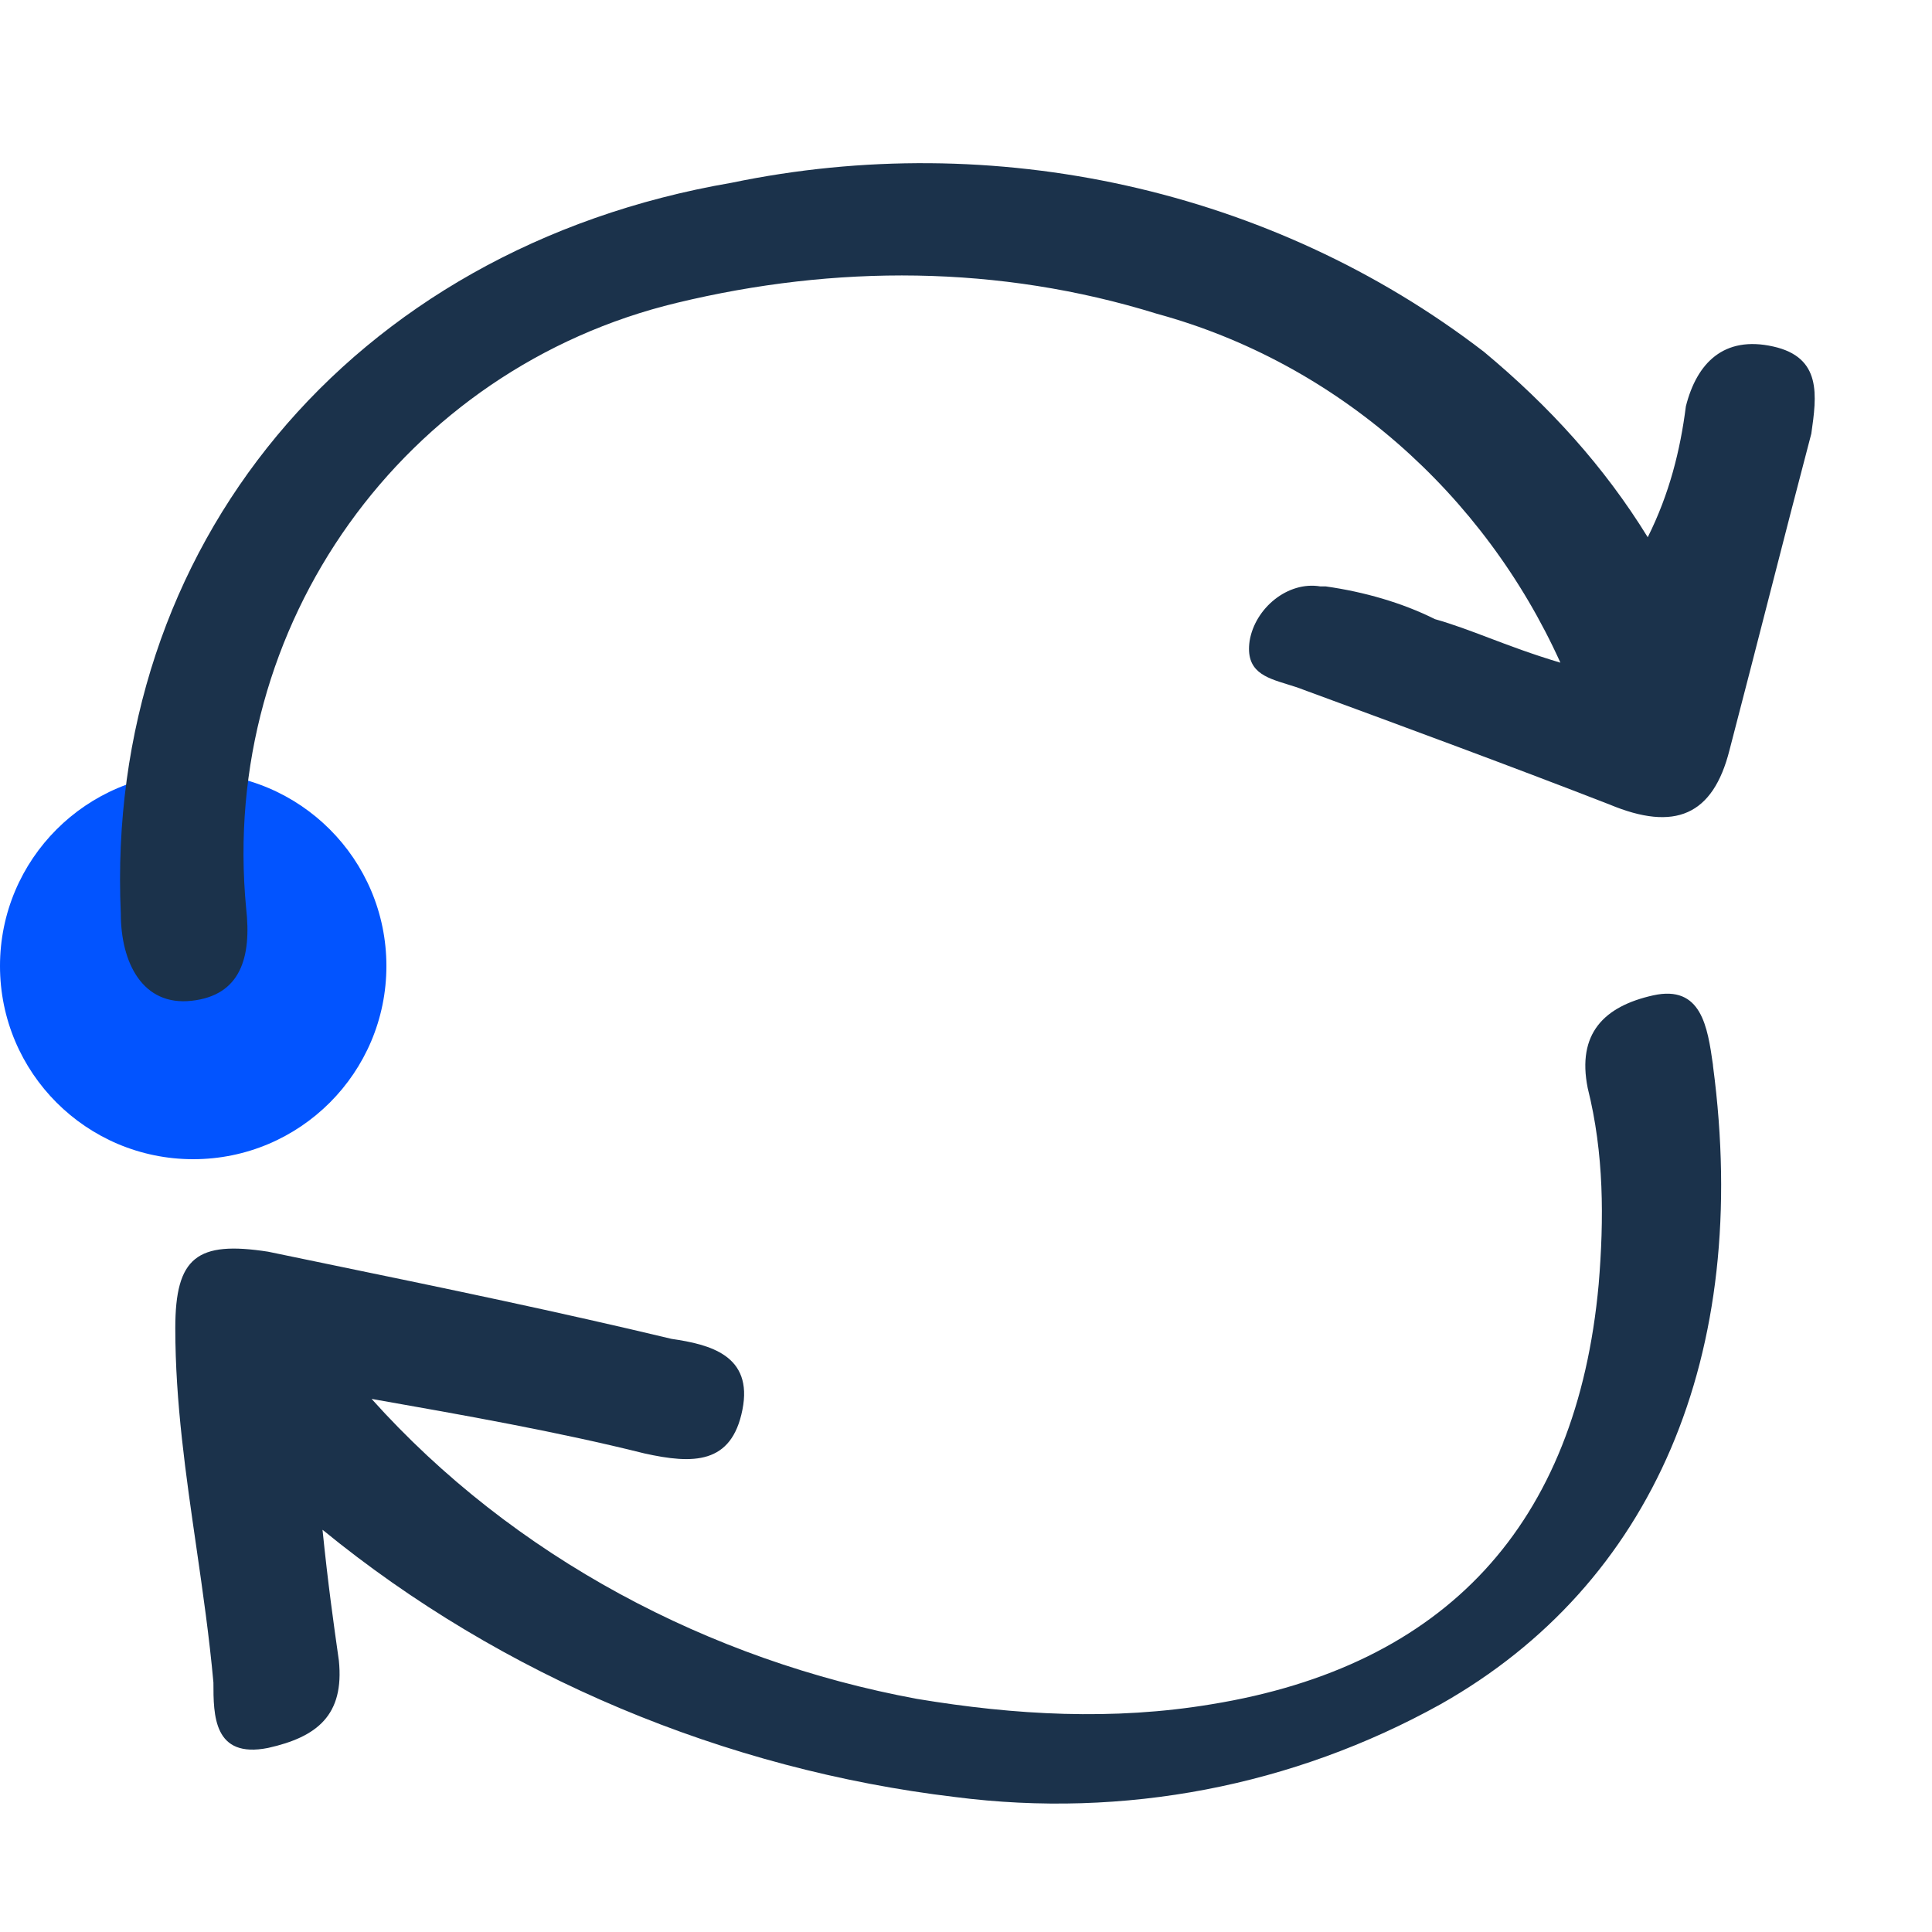
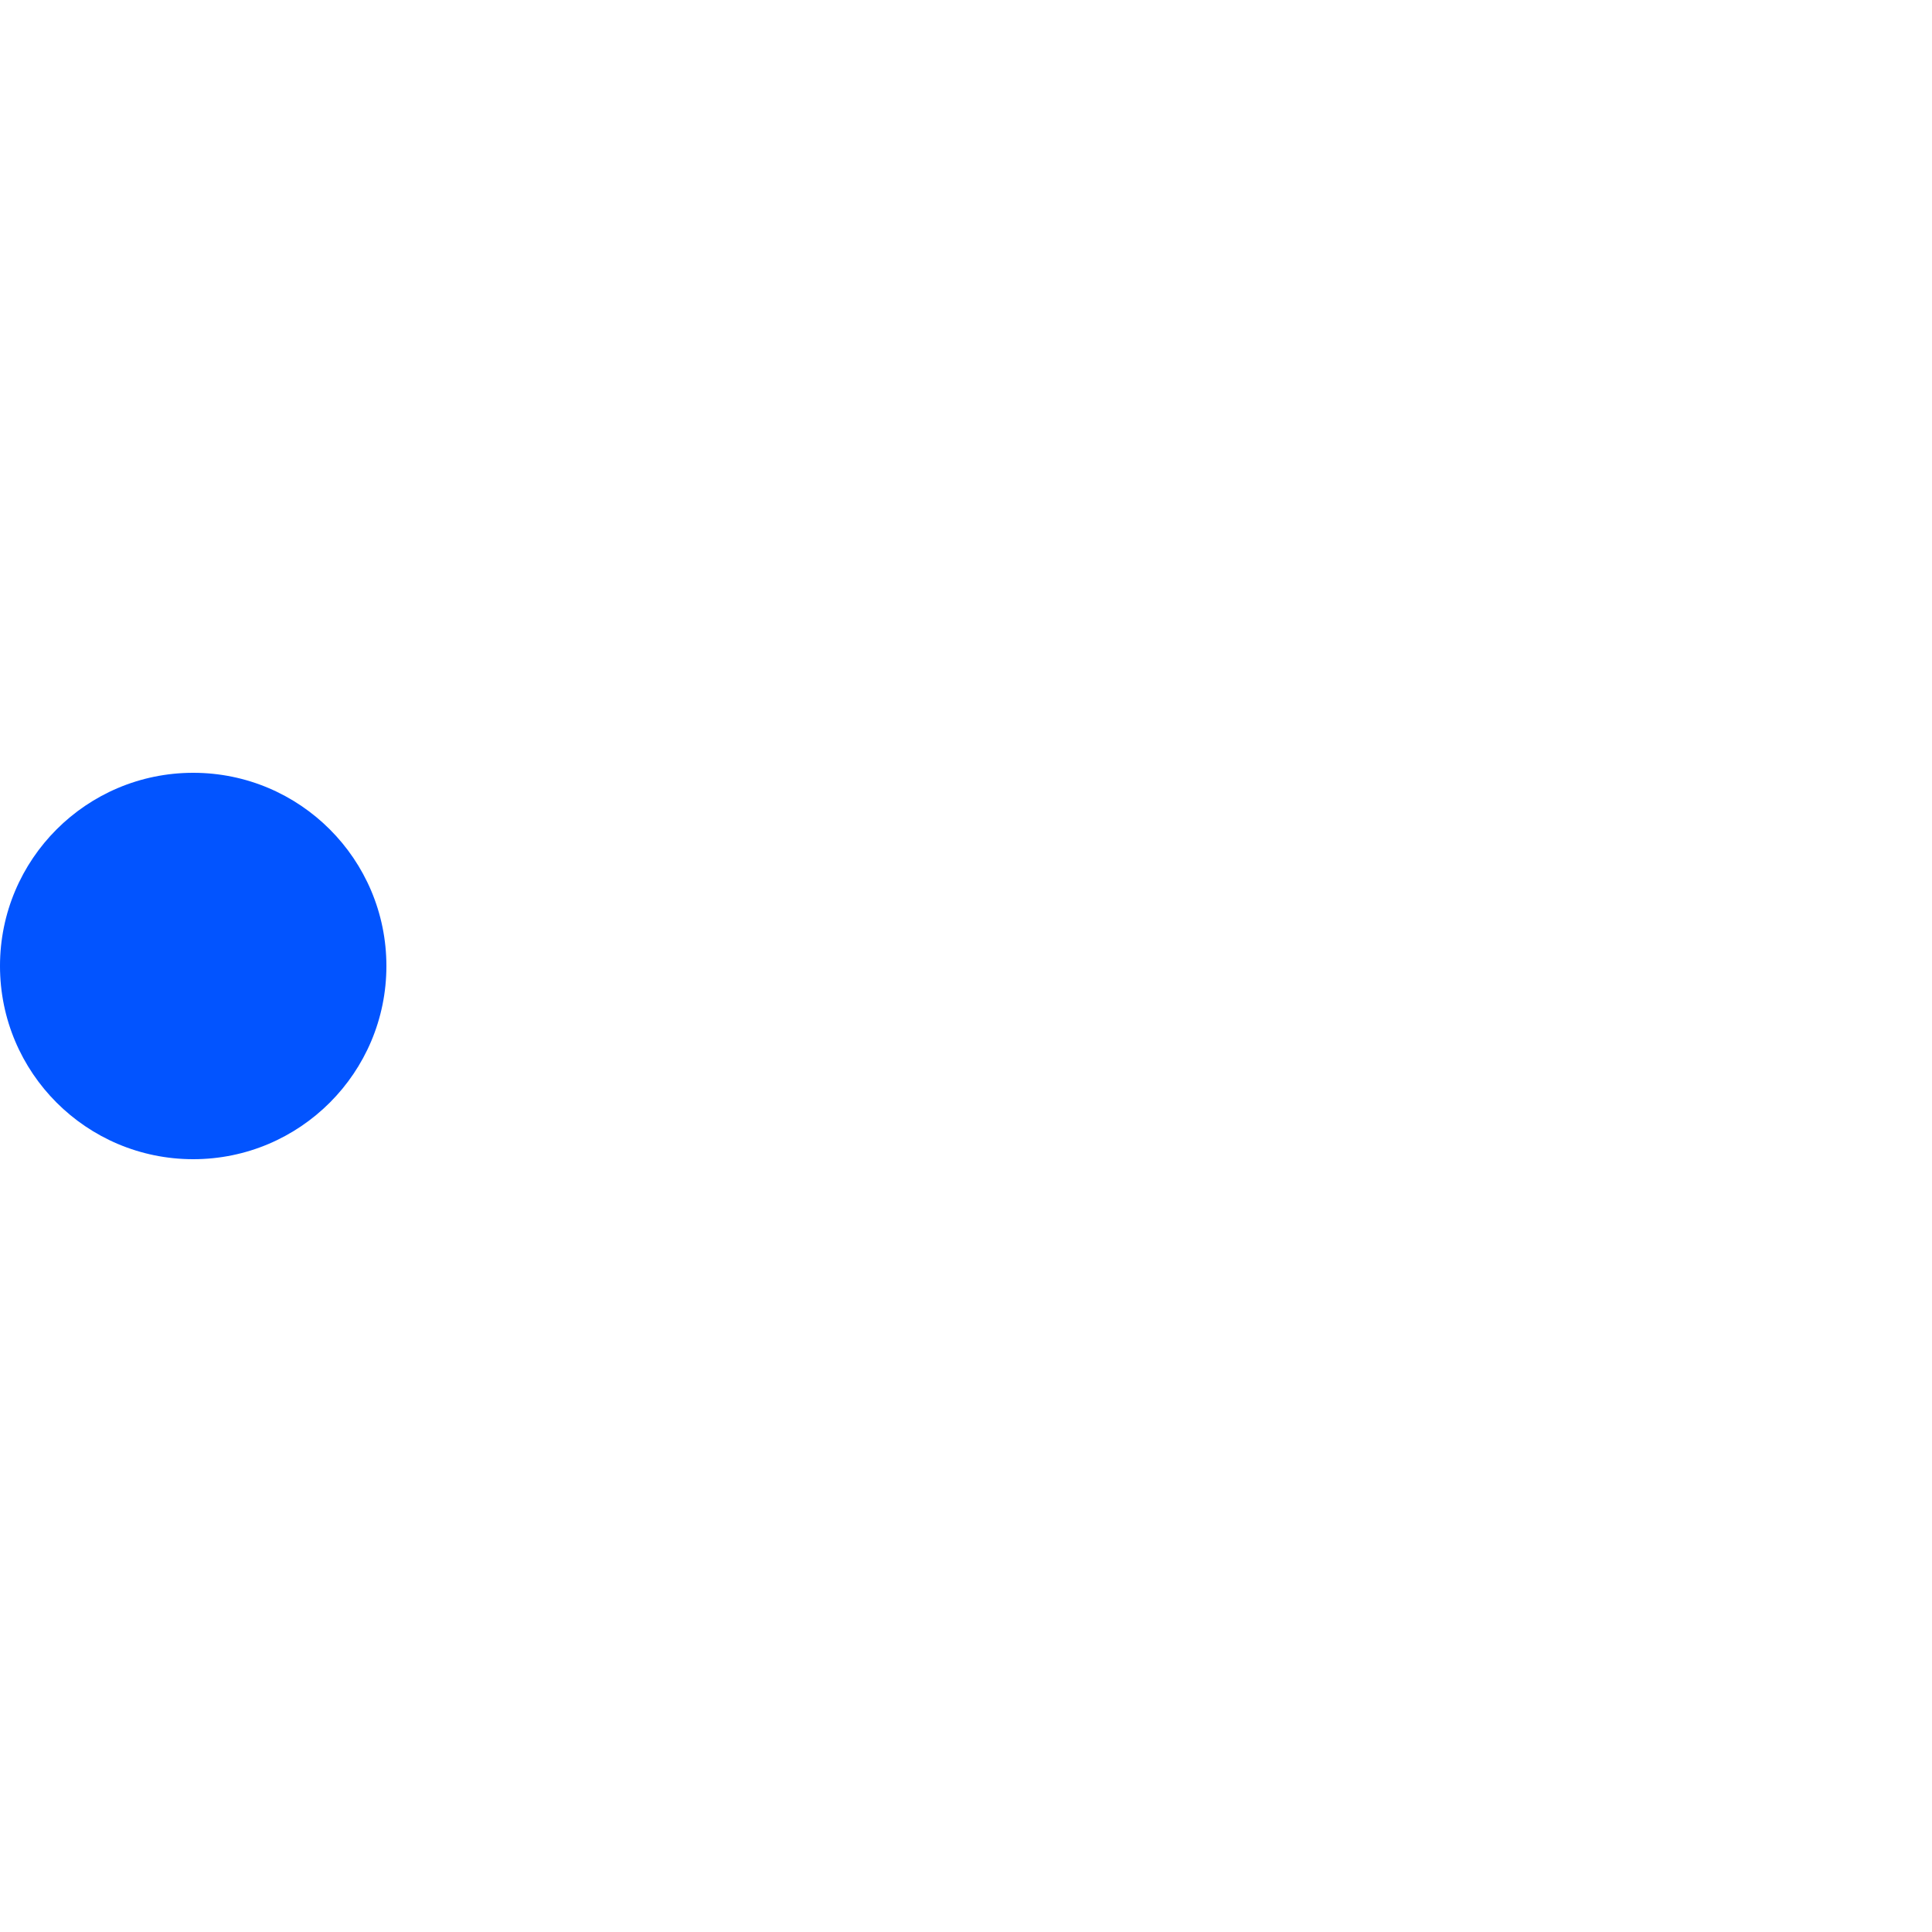
<svg xmlns="http://www.w3.org/2000/svg" width="15" height="15" viewBox="0 0 15 15" fill="none">
  <circle cx="1.5" cy="7.5" r="1.5" fill="#0254FF" />
-   <path fill-rule="evenodd" clip-rule="evenodd" d="M8.982 2.436C10.379 2.817 11.522 3.833 12.115 5.145C11.893 5.079 11.718 5.012 11.559 4.952C11.414 4.897 11.282 4.847 11.141 4.807C10.887 4.68 10.591 4.595 10.294 4.553H10.252C9.998 4.51 9.744 4.722 9.702 4.976C9.668 5.213 9.823 5.26 9.995 5.313C10.038 5.326 10.082 5.34 10.125 5.357C10.93 5.653 11.734 5.95 12.496 6.246C13.004 6.458 13.3 6.331 13.428 5.823C13.533 5.42 13.639 5.008 13.745 4.595C13.851 4.182 13.957 3.769 14.063 3.367C14.105 3.071 14.147 2.774 13.766 2.69C13.385 2.605 13.174 2.817 13.089 3.155C13.046 3.494 12.962 3.833 12.793 4.171C12.454 3.621 12.03 3.155 11.522 2.732C9.871 1.462 7.712 0.996 5.68 1.419C2.716 1.928 0.811 4.256 0.938 7.093C0.938 7.474 1.107 7.813 1.488 7.77C1.869 7.728 1.954 7.432 1.911 7.051C1.7 4.849 3.139 2.859 5.256 2.351C6.484 2.055 7.754 2.055 8.982 2.436ZM2.631 12.893C2.589 12.597 2.547 12.3 2.504 11.877C3.901 13.02 5.637 13.74 7.415 13.952C8.728 14.121 10.04 13.867 11.184 13.232C12.835 12.3 13.597 10.522 13.3 8.278L13.299 8.265C13.257 7.972 13.21 7.645 12.835 7.728C12.454 7.813 12.242 8.024 12.327 8.448C12.454 8.956 12.454 9.464 12.412 9.972C12.242 11.835 11.226 12.936 9.405 13.232C8.643 13.359 7.881 13.317 7.119 13.19C5.51 12.893 3.986 12.089 2.885 10.861C3.605 10.988 4.325 11.115 5.002 11.284C5.383 11.369 5.68 11.369 5.764 10.946C5.849 10.522 5.51 10.438 5.214 10.395C4.337 10.185 3.46 10.003 2.607 9.827C2.43 9.79 2.255 9.754 2.081 9.718C1.53 9.633 1.361 9.76 1.361 10.311C1.361 10.889 1.443 11.45 1.525 12.016C1.575 12.362 1.625 12.709 1.657 13.063C1.657 13.317 1.657 13.655 2.081 13.571C2.462 13.486 2.674 13.317 2.631 12.893Z" fill="#1B324B" />
</svg>